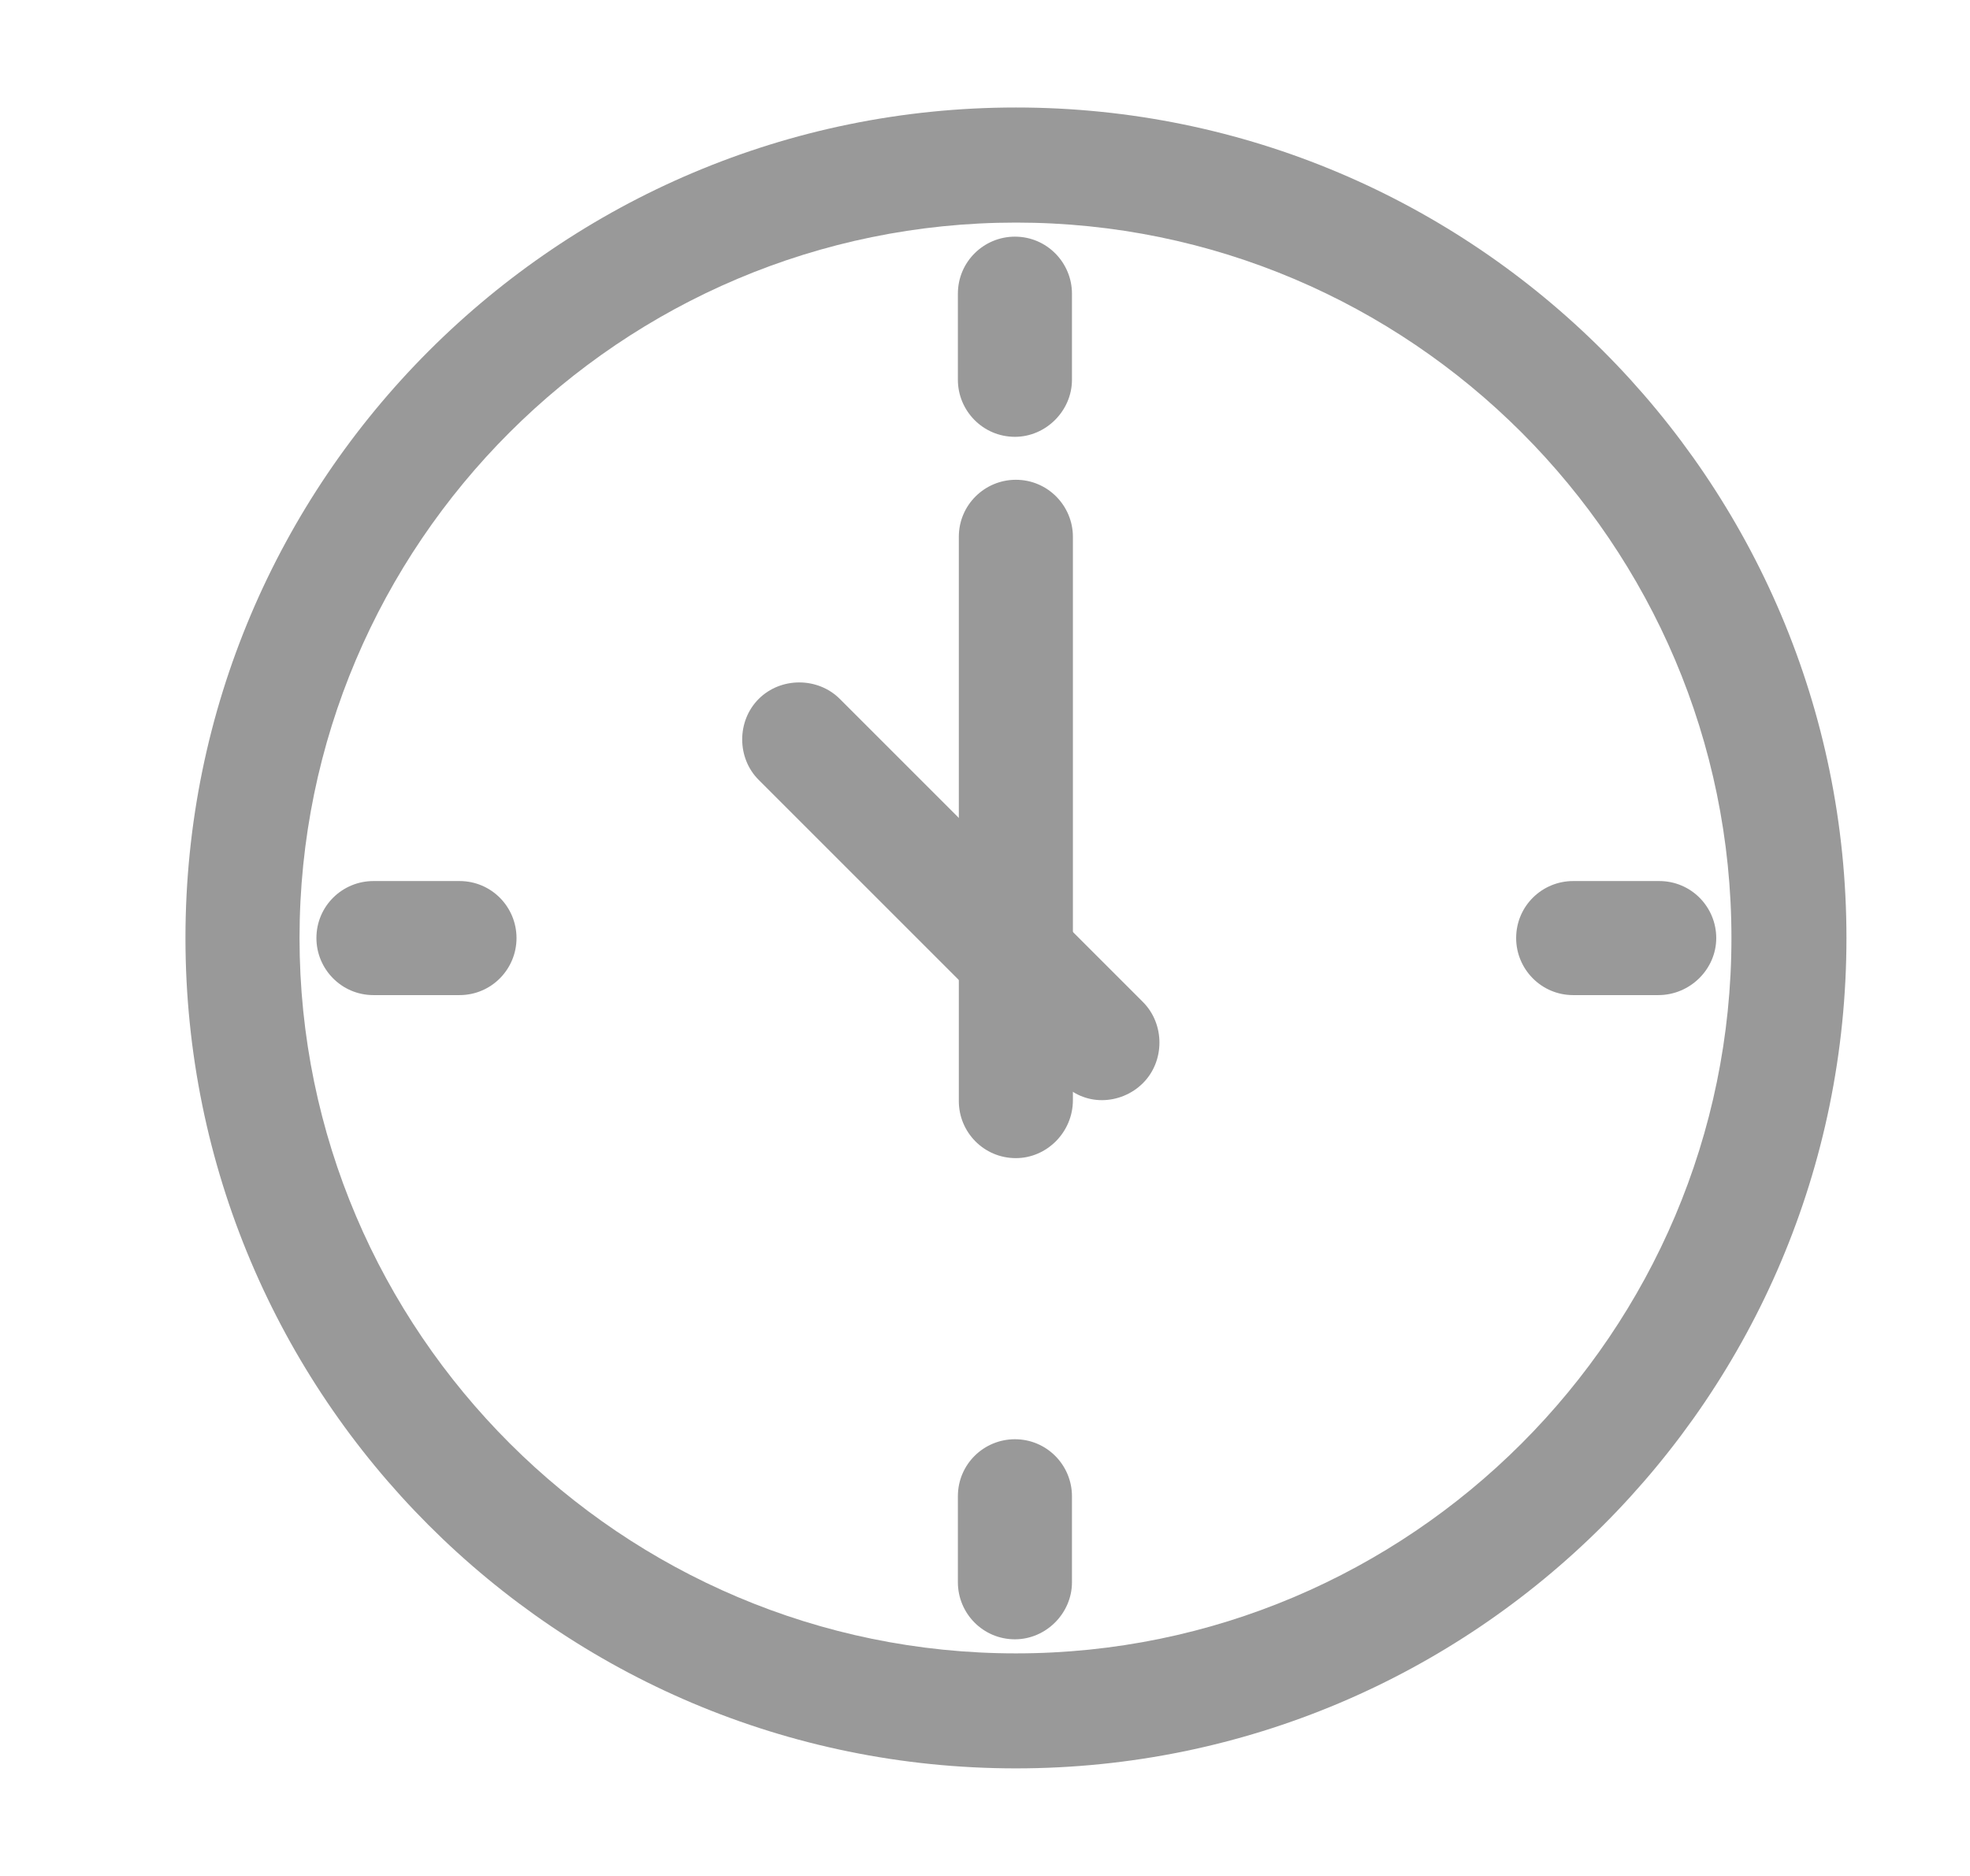
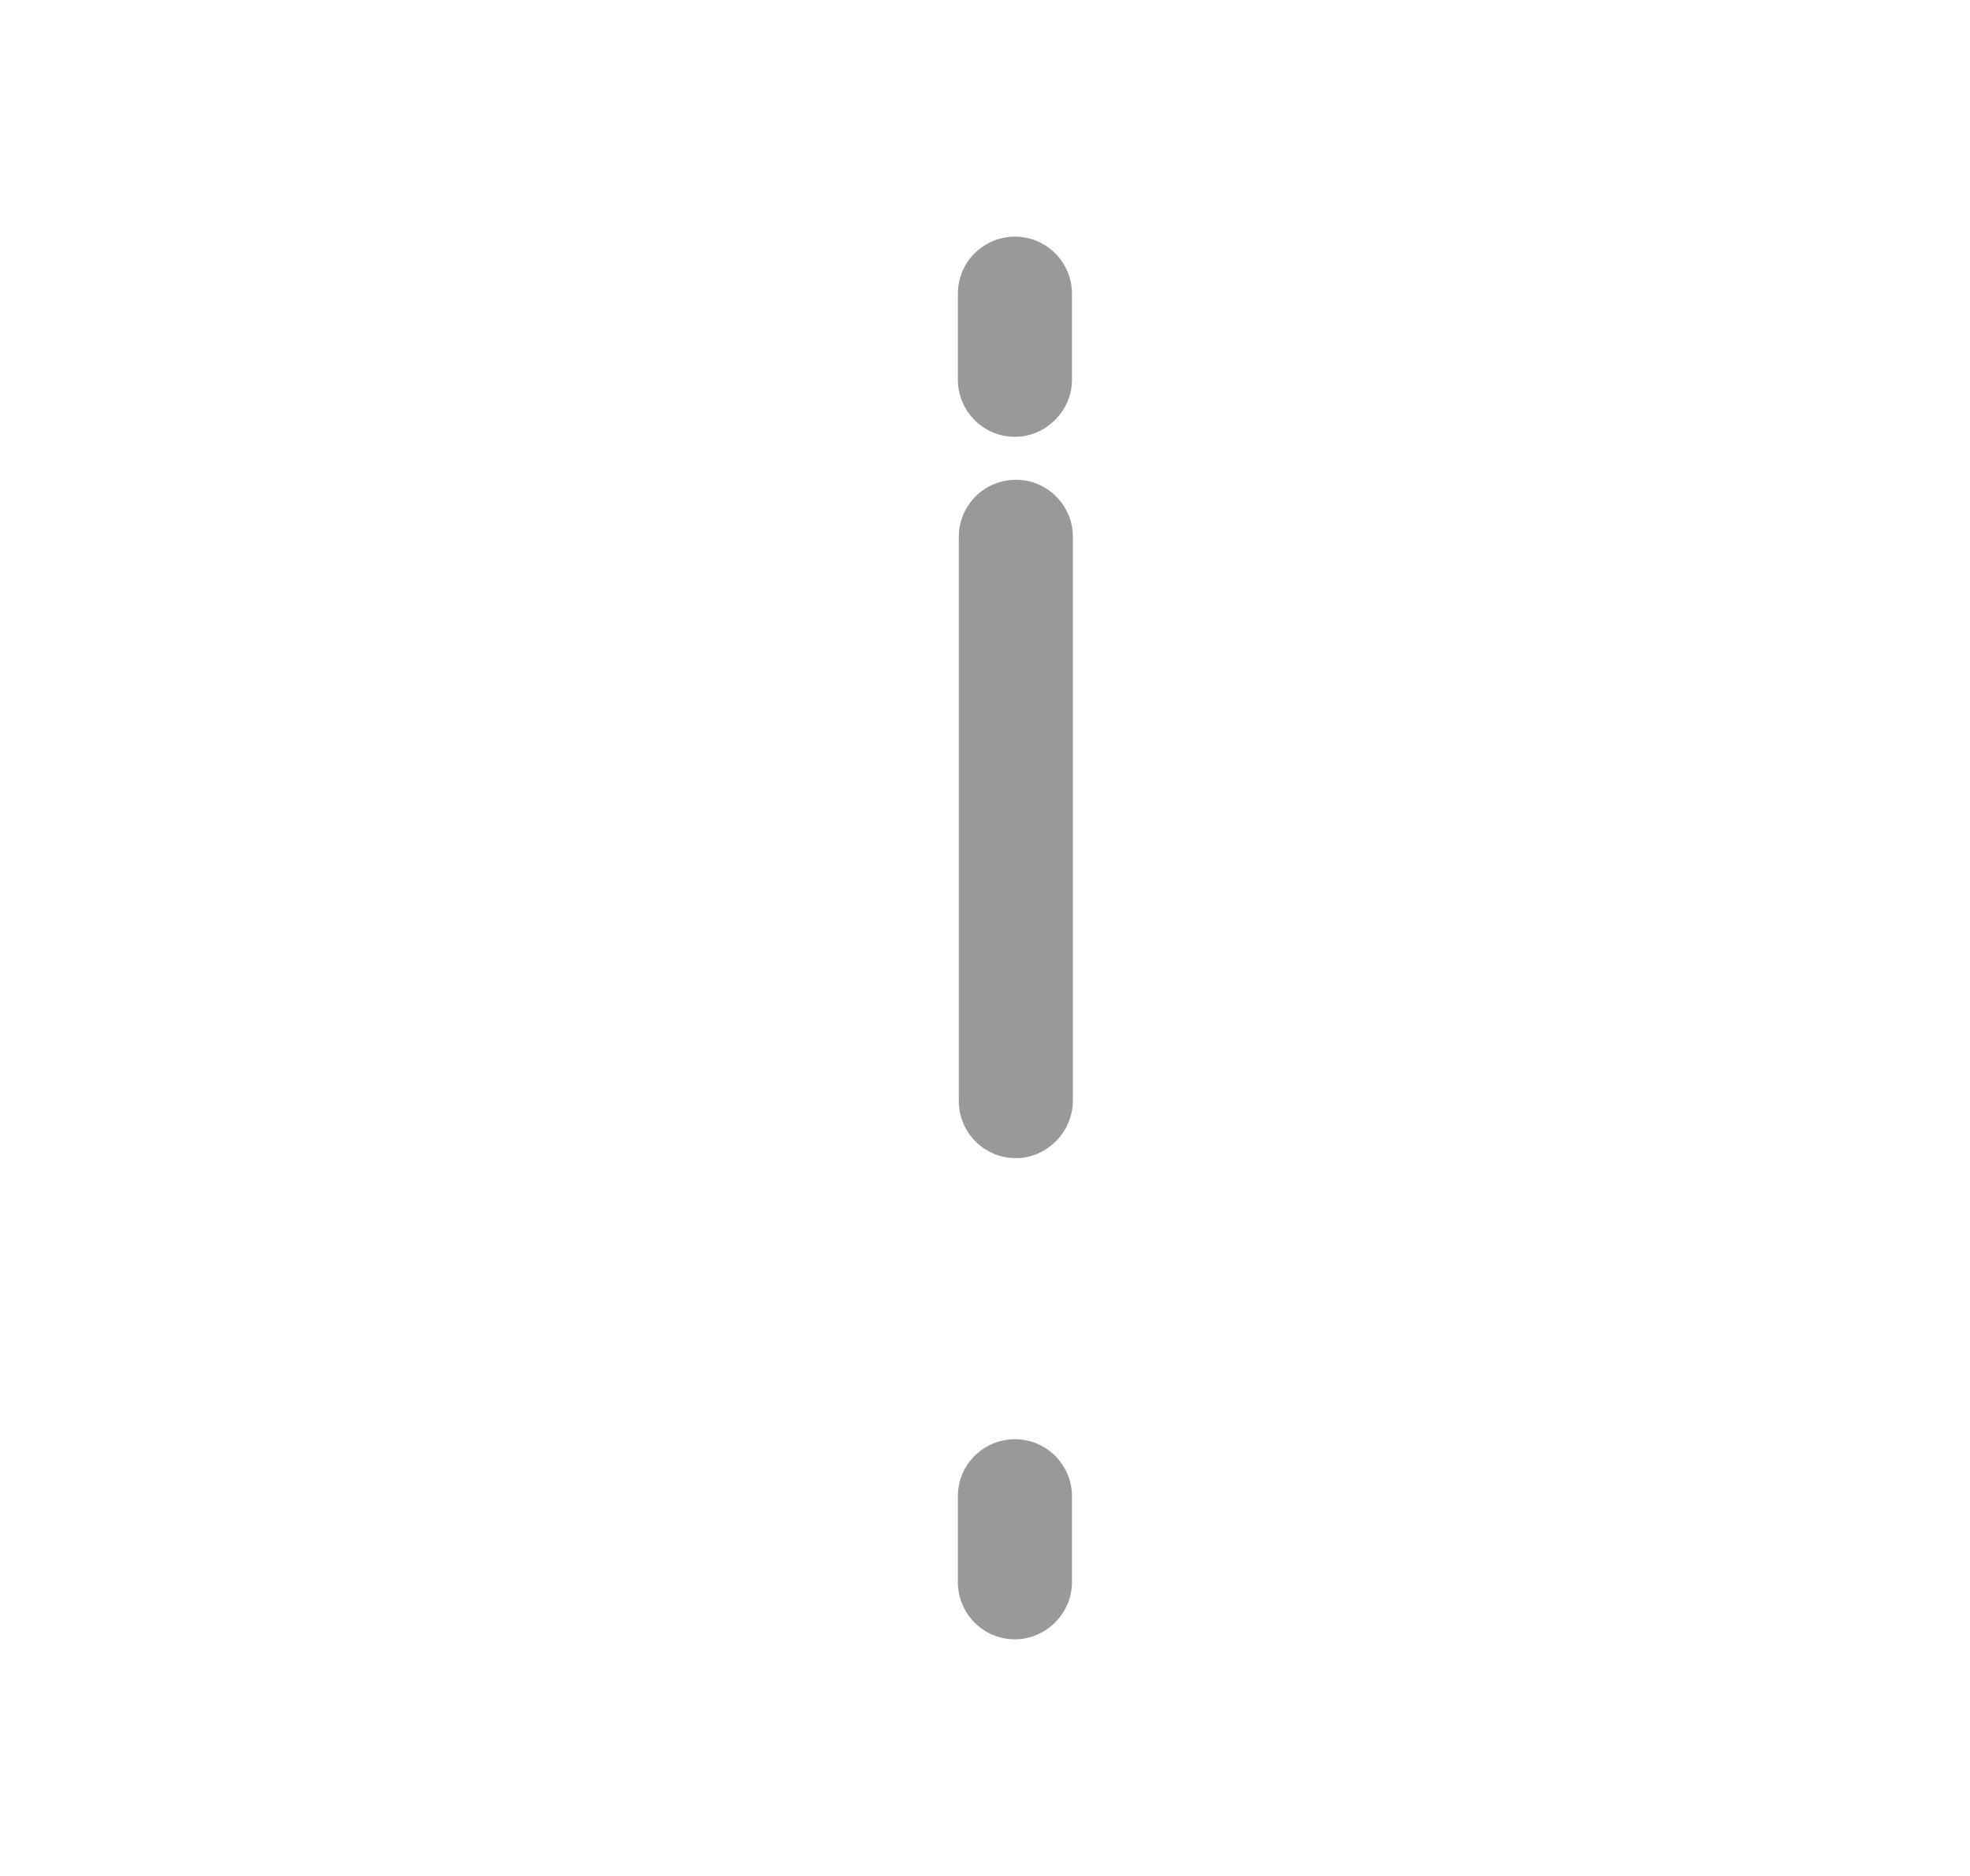
<svg xmlns="http://www.w3.org/2000/svg" width="21" height="20" viewBox="0 0 21 20" fill="none">
  <g id="æ¶é´">
-     <path id="Vector" d="M10.83 2.373C15.033 2.373 18.457 5.797 18.457 10C18.457 14.203 15.033 17.627 10.83 17.627C6.627 17.627 3.193 14.203 3.193 10C3.193 5.797 6.617 2.373 10.83 2.373ZM10.83 1.146C5.945 1.146 1.977 5.114 1.977 10C1.977 14.885 5.934 18.853 10.83 18.853C15.715 18.853 19.683 14.896 19.683 10C19.683 5.114 15.715 1.146 10.83 1.146Z" fill="#999999" />
-     <path id="Vector_2" d="M11.746 11.729C11.586 11.729 11.437 11.665 11.32 11.547L8.088 8.315C7.853 8.081 7.853 7.686 8.088 7.451C8.323 7.217 8.717 7.217 8.952 7.451L12.184 10.683C12.418 10.918 12.418 11.313 12.184 11.547C12.066 11.665 11.906 11.729 11.746 11.729Z" fill="#999999" />
    <path id="Vector_3" d="M10.829 12.347C10.487 12.347 10.221 12.07 10.221 11.739V5.723C10.221 5.382 10.498 5.115 10.829 5.115C11.17 5.115 11.437 5.393 11.437 5.723V11.729C11.437 12.07 11.159 12.347 10.829 12.347Z" fill="#999999" />
-     <path id="Vector_4" d="M4.898 10.609H3.981C3.64 10.609 3.373 10.331 3.373 10.001C3.373 9.659 3.65 9.393 3.981 9.393H4.898C5.24 9.393 5.506 9.67 5.506 10.001C5.506 10.331 5.24 10.609 4.898 10.609Z" fill="#999999" />
-     <path id="Vector_5" d="M17.677 10.609H16.77C16.429 10.609 16.162 10.331 16.162 10.001C16.162 9.659 16.439 9.393 16.77 9.393H17.687C18.029 9.393 18.295 9.67 18.295 10.001C18.295 10.331 18.018 10.609 17.677 10.609Z" fill="#999999" />
    <path id="Vector_6" d="M10.819 4.657C10.478 4.657 10.211 4.379 10.211 4.049V3.131C10.211 2.79 10.488 2.523 10.819 2.523C11.16 2.523 11.427 2.801 11.427 3.131V4.049C11.427 4.379 11.15 4.657 10.819 4.657Z" fill="#999999" />
    <path id="Vector_7" d="M10.819 17.477C10.478 17.477 10.211 17.2 10.211 16.869V15.952C10.211 15.61 10.488 15.344 10.819 15.344C11.16 15.344 11.427 15.621 11.427 15.952V16.869C11.427 17.2 11.15 17.477 10.819 17.477Z" fill="#999999" />
  </g>
</svg>